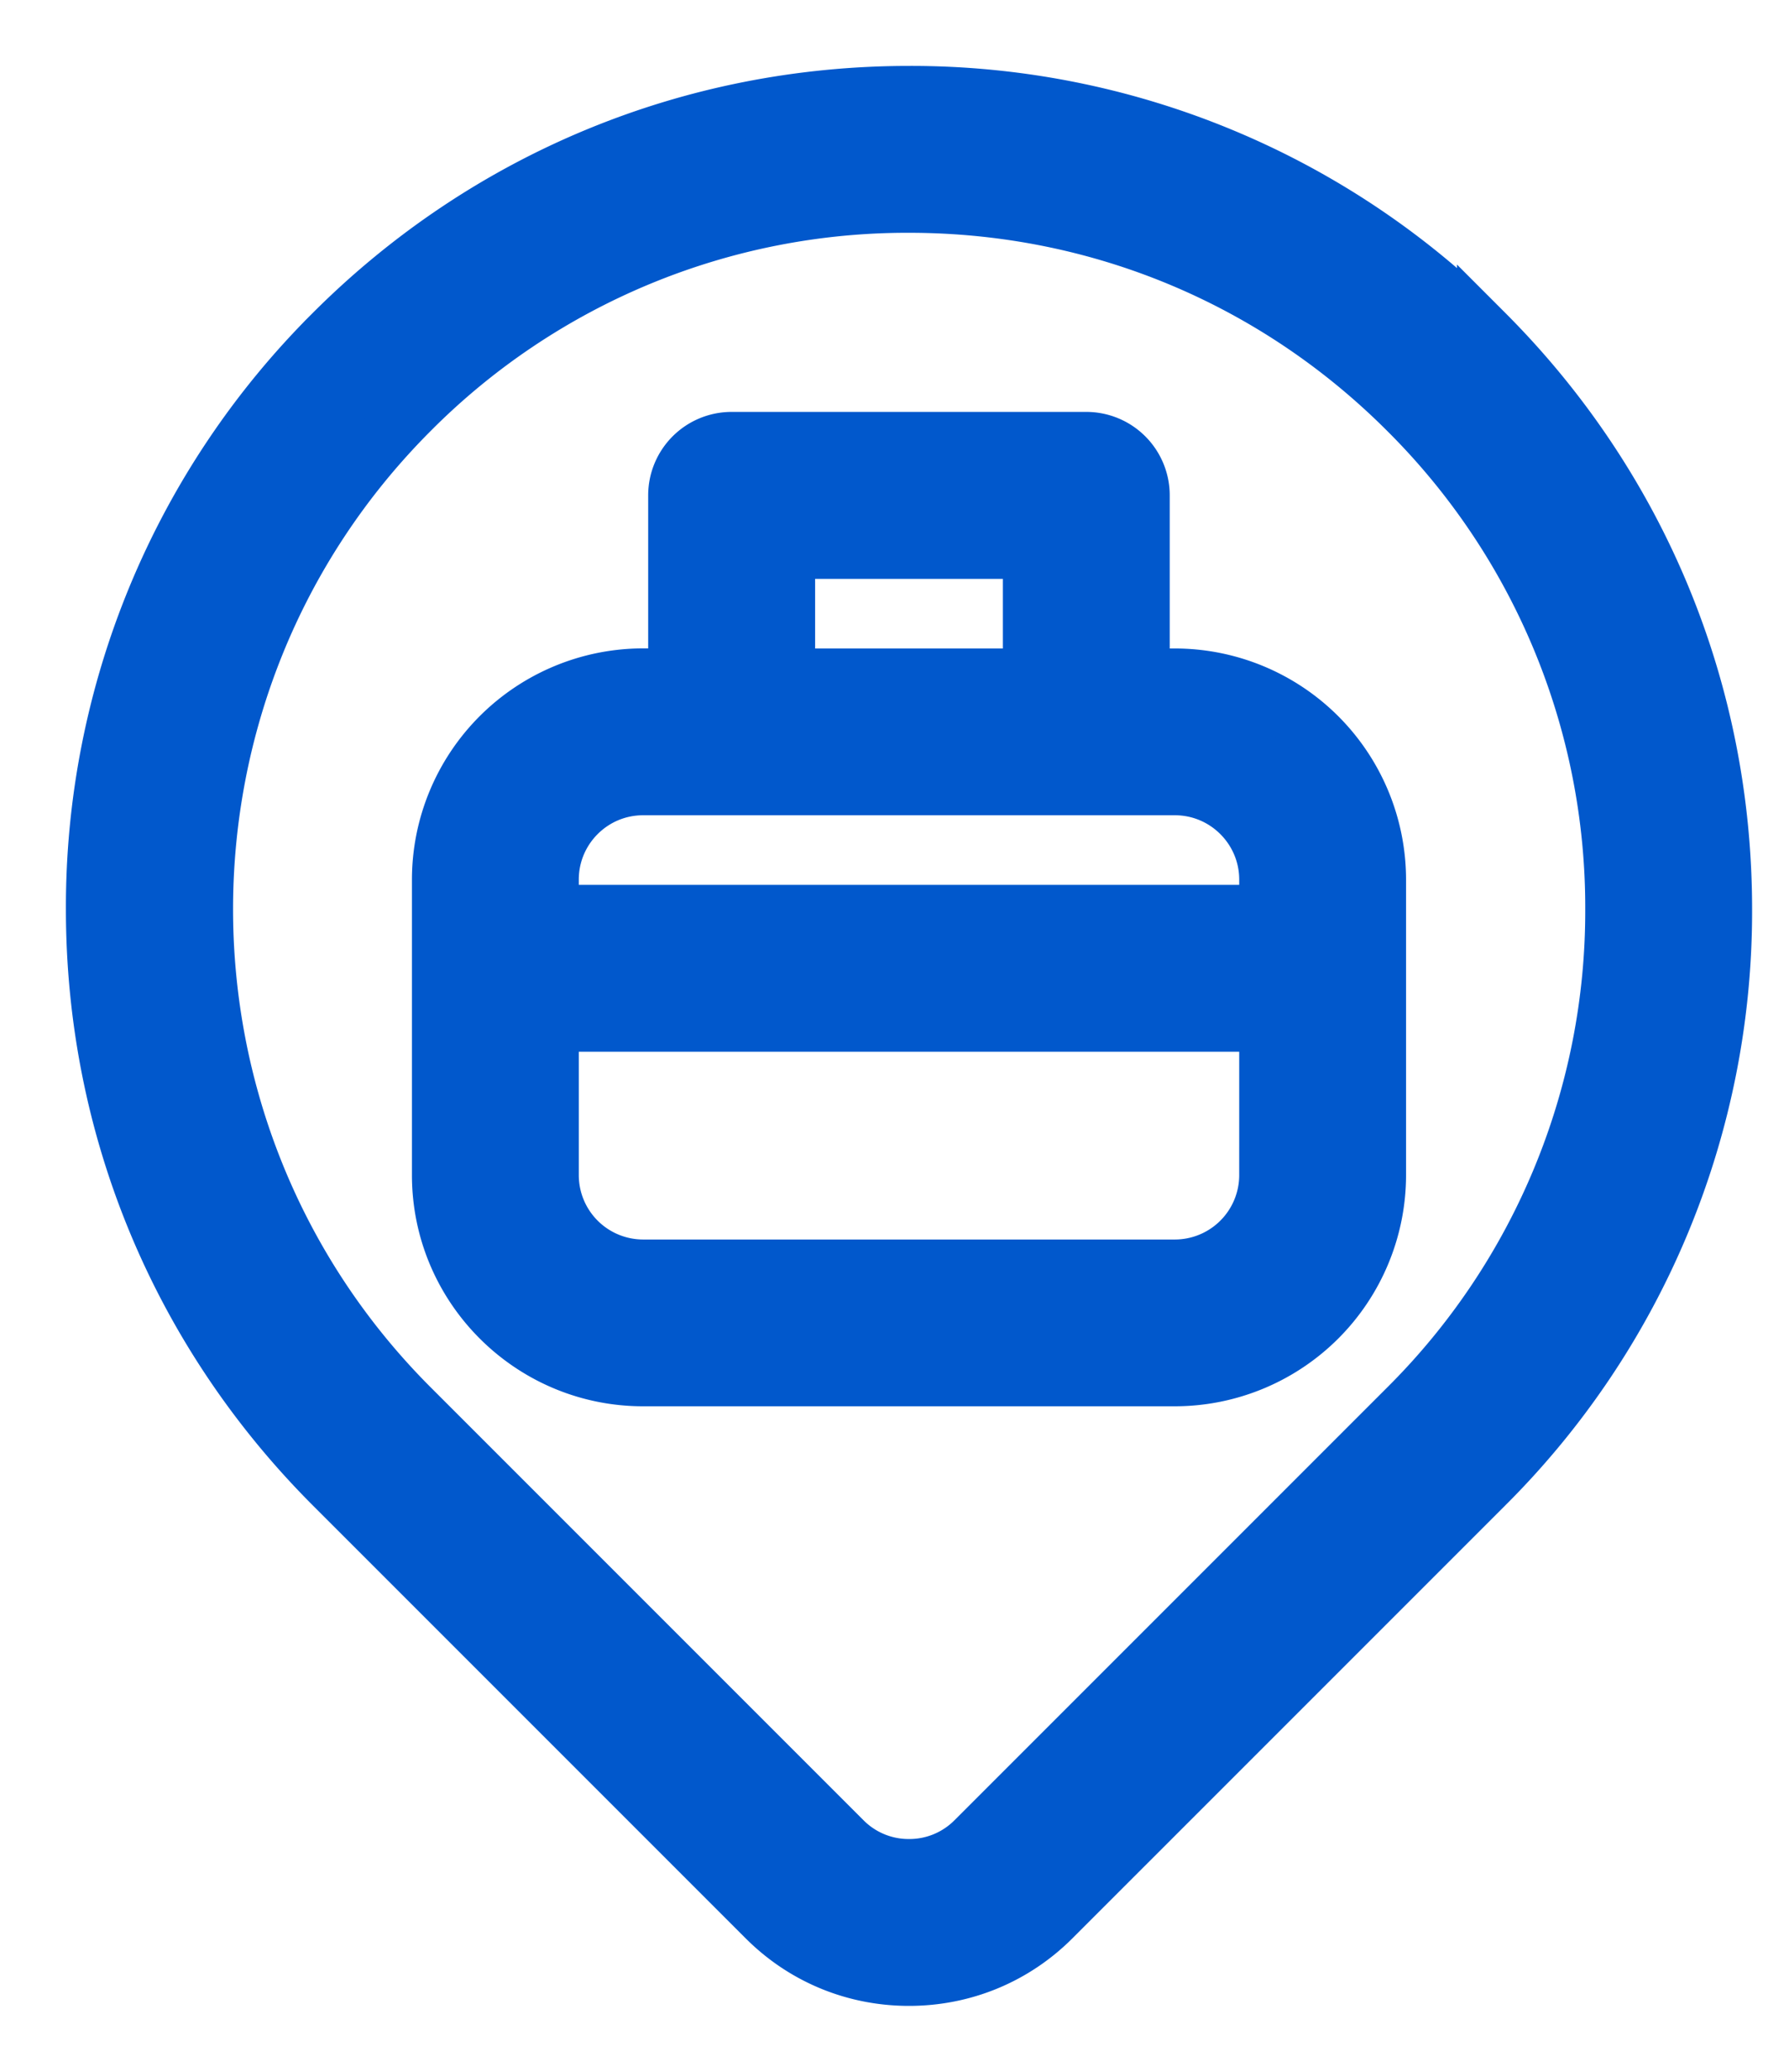
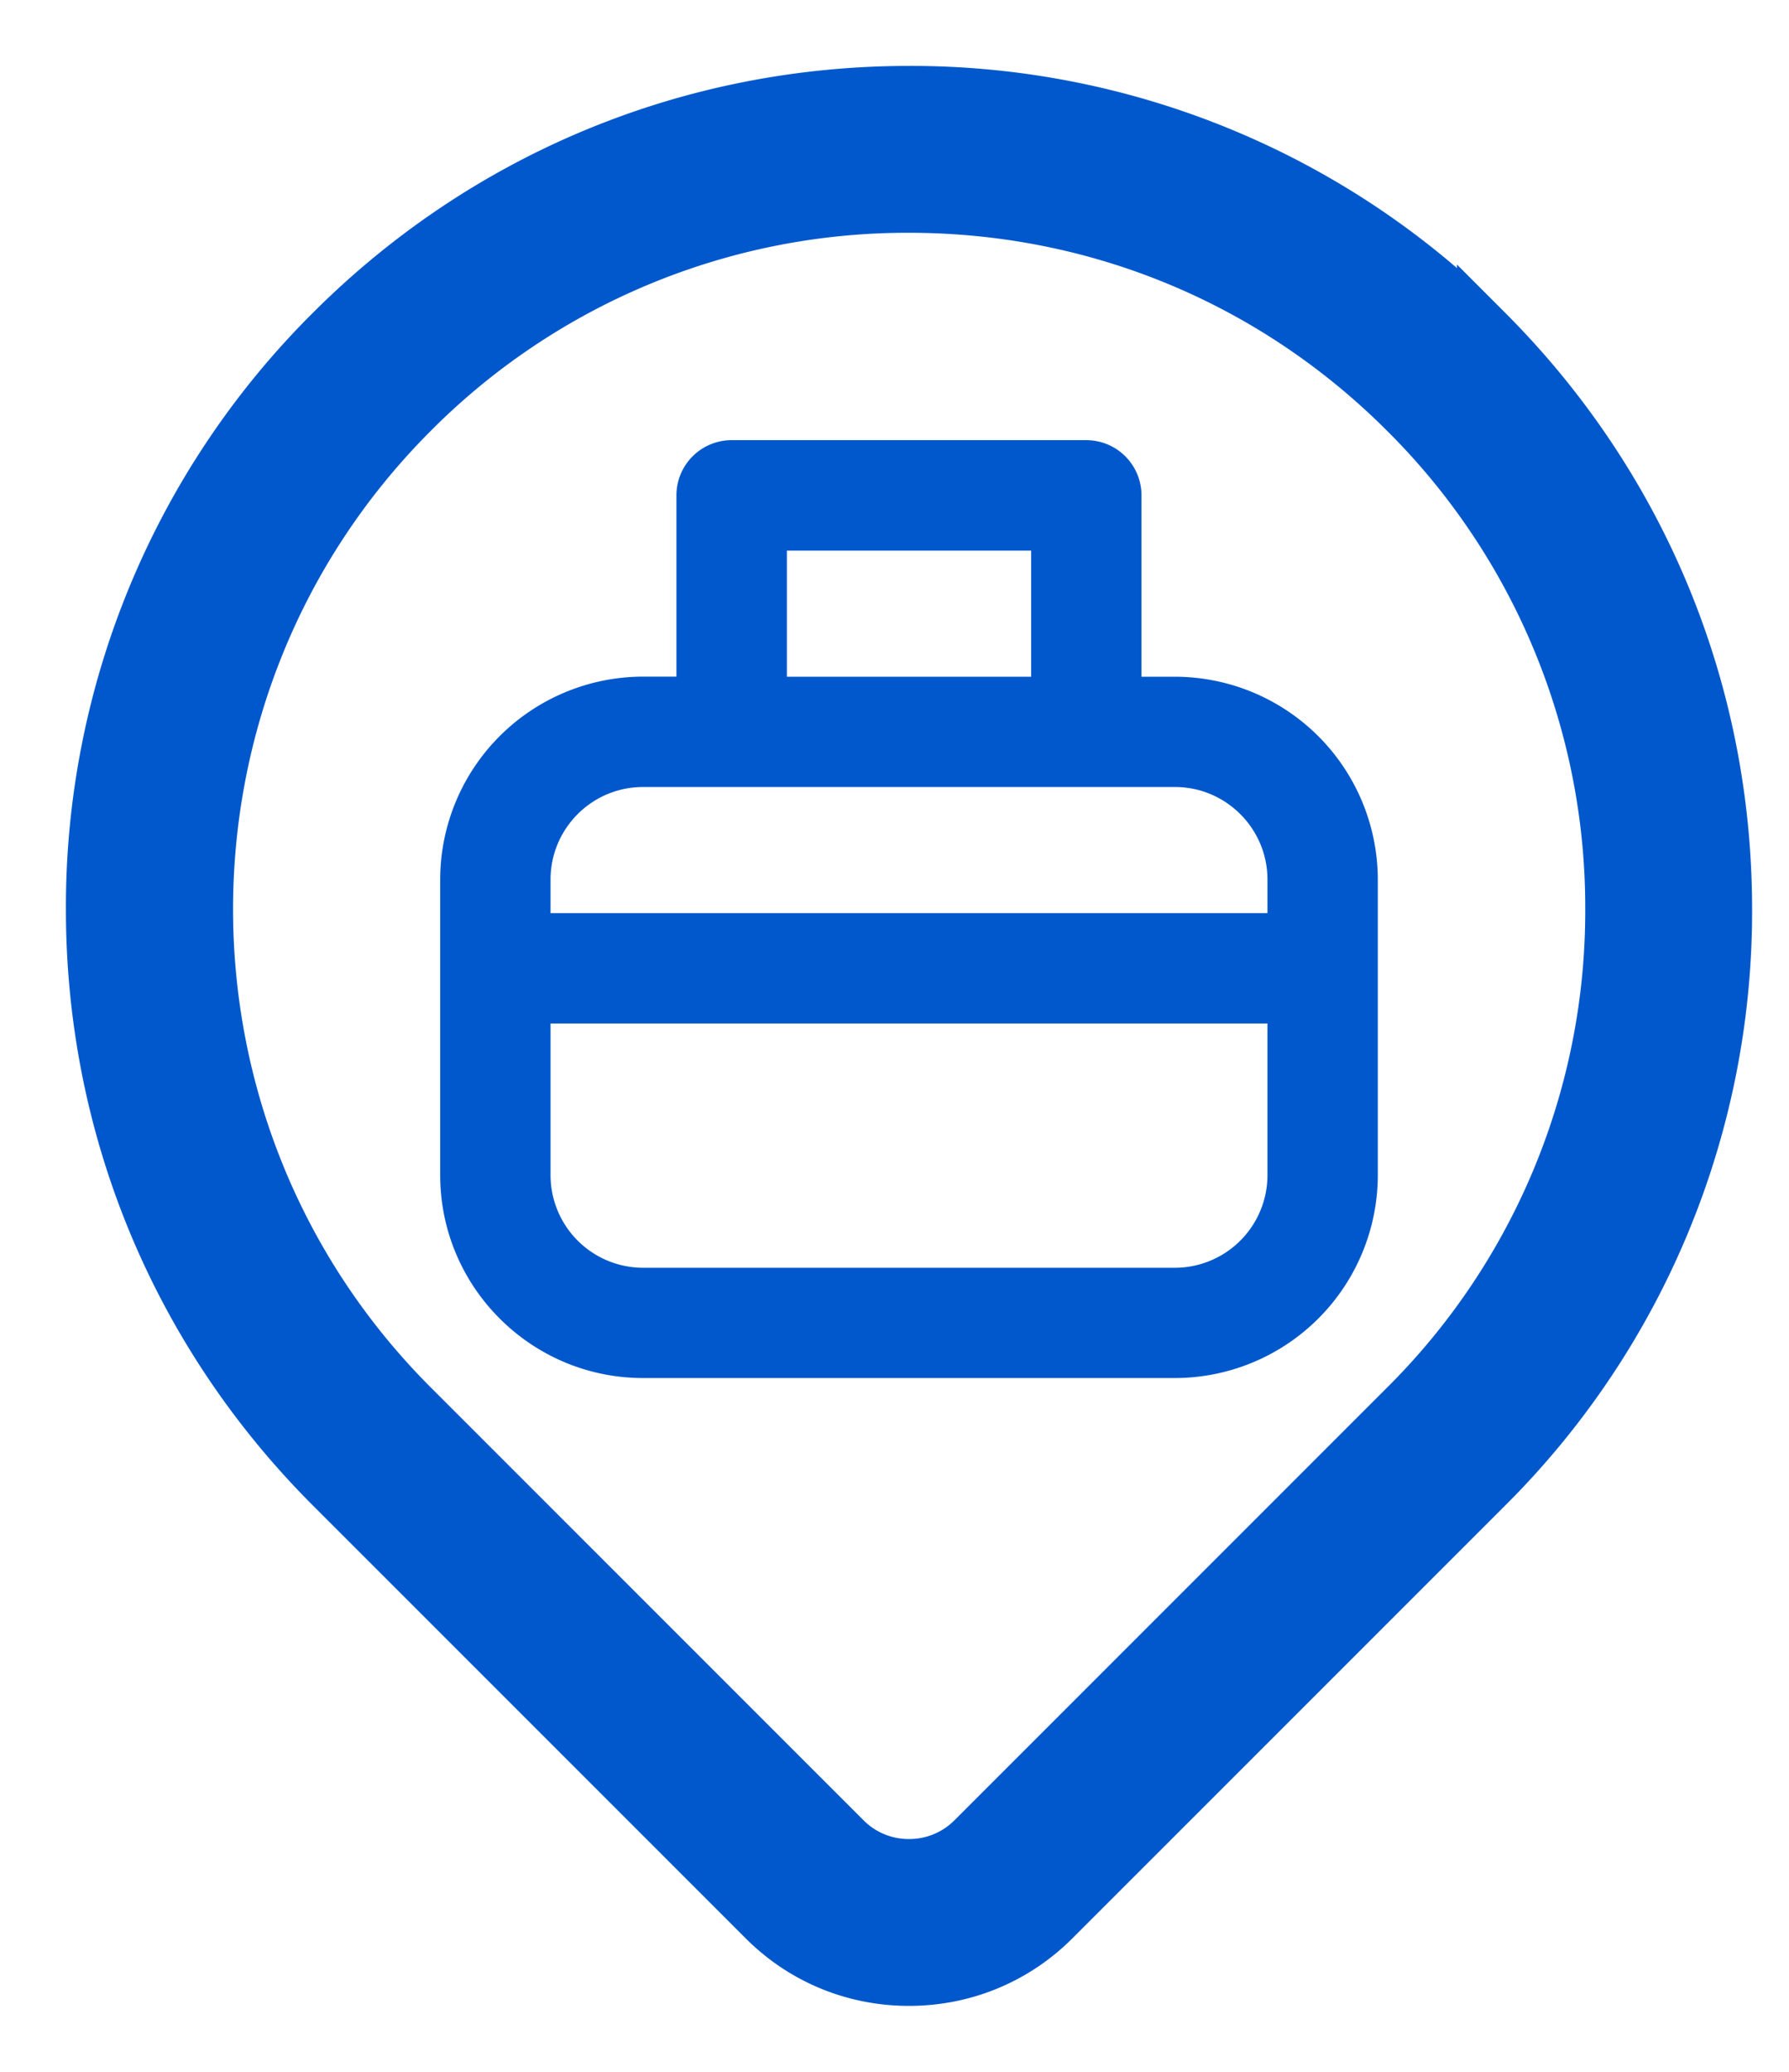
<svg xmlns="http://www.w3.org/2000/svg" width="19" height="22" viewBox="0 0 19 22">
  <g>
    <g>
      <g>
        <path fill="#0158cc" d="M14.945 14.945l-4.598 4.598a.973.973 0 0 1-.693.285.973.973 0 0 1-.693-.285l-4.598-4.598c-2.917-2.917-2.917-7.664 0-10.582a7.434 7.434 0 0 1 5.291-2.191c1.999 0 3.878.778 5.29 2.191a7.433 7.433 0 0 1 2.192 5.291 7.433 7.433 0 0 1-2.191 5.291zm.829-11.41A8.598 8.598 0 0 0 9.654 1c-2.312 0-4.485.9-6.12 2.535A8.597 8.597 0 0 0 1 9.655c0 2.31.9 4.484 2.535 6.119l4.598 4.598c.405.405.945.628 1.521.628s1.116-.223 1.522-.628l4.598-4.598a8.597 8.597 0 0 0 2.534-6.12c0-2.311-.9-4.485-2.534-6.12z" />
        <path fill="none" stroke="#0158cc" stroke-miterlimit="50" stroke-width=".6" d="M14.945 14.945l-4.598 4.598a.973.973 0 0 1-.693.285.973.973 0 0 1-.693-.285l-4.598-4.598c-2.917-2.917-2.917-7.664 0-10.582a7.434 7.434 0 0 1 5.291-2.191c1.999 0 3.878.778 5.29 2.191a7.433 7.433 0 0 1 2.192 5.291 7.433 7.433 0 0 1-2.191 5.291zm.829-11.41A8.598 8.598 0 0 0 9.654 1c-2.312 0-4.485.9-6.12 2.535A8.597 8.597 0 0 0 1 9.655c0 2.31.9 4.484 2.535 6.119l4.598 4.598c.405.405.945.628 1.521.628s1.116-.223 1.522-.628l4.598-4.598a8.597 8.597 0 0 0 2.534-6.12c0-2.311-.9-4.485-2.534-6.12z" />
      </g>
      <g>
        <path fill="#0158cc" d="M12.478 13.462H6.83a.984.984 0 0 1-.983-.984v-1.61h7.614v1.61a.984.984 0 0 1-.983.984zM6.83 8.357h5.648c.542 0 .983.441.983.983v.356H5.847V9.34c0-.542.44-.983.983-.983zm1.527-2.51h2.594v1.339H8.357zm4.121 1.339h-.355V5.26a.586.586 0 0 0-.586-.586H7.77a.586.586 0 0 0-.586.586v1.925H6.83A2.157 2.157 0 0 0 4.675 9.34v3.138c0 1.189.967 2.155 2.155 2.155h5.648a2.157 2.157 0 0 0 2.155-2.154V9.34a2.157 2.157 0 0 0-2.155-2.154z" />
-         <path fill="none" stroke="#0158cc" stroke-miterlimit="50" stroke-width=".6" d="M12.478 13.462H6.83a.984.984 0 0 1-.983-.984v-1.61h7.614v1.61a.984.984 0 0 1-.983.984zM6.83 8.357h5.648c.542 0 .983.441.983.983v.356H5.847V9.34c0-.542.44-.983.983-.983zm1.527-2.51h2.594v1.339H8.357zm4.121 1.339h-.355V5.26a.586.586 0 0 0-.586-.586H7.77a.586.586 0 0 0-.586.586v1.925H6.83A2.157 2.157 0 0 0 4.675 9.34v3.138c0 1.189.967 2.155 2.155 2.155h5.648a2.157 2.157 0 0 0 2.155-2.154V9.34a2.157 2.157 0 0 0-2.155-2.154z" />
      </g>
    </g>
  </g>
</svg>